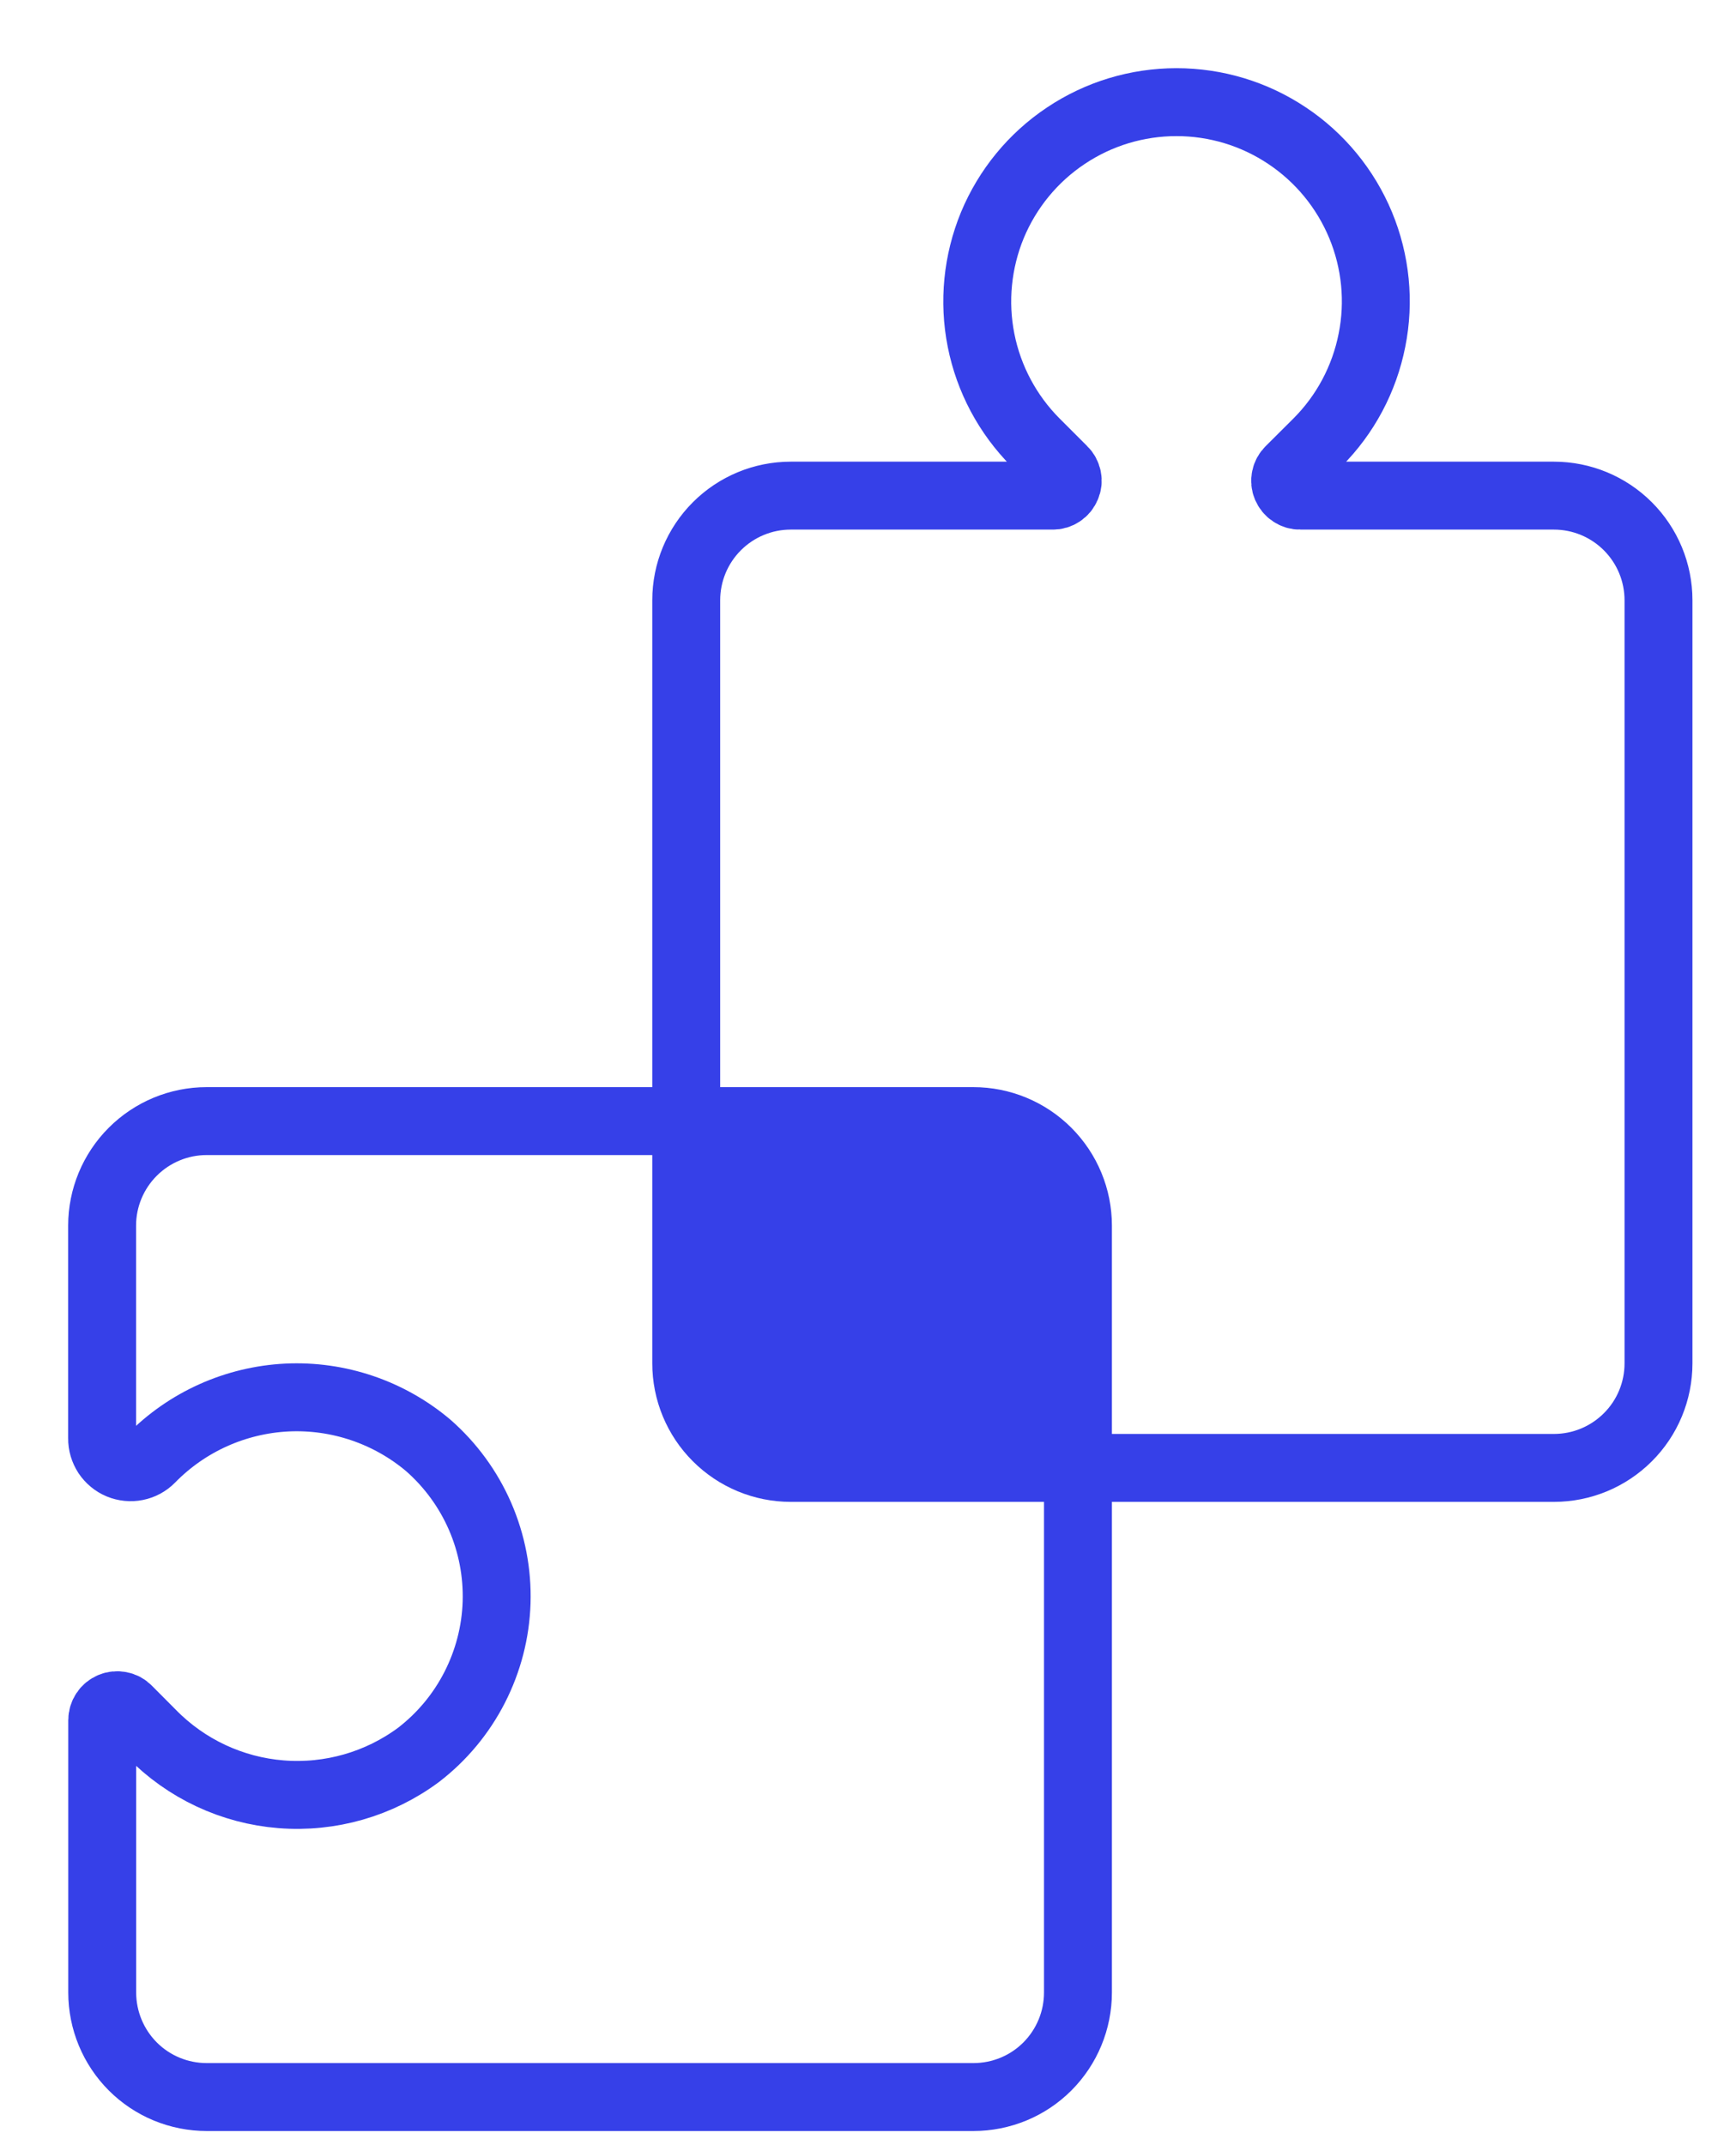
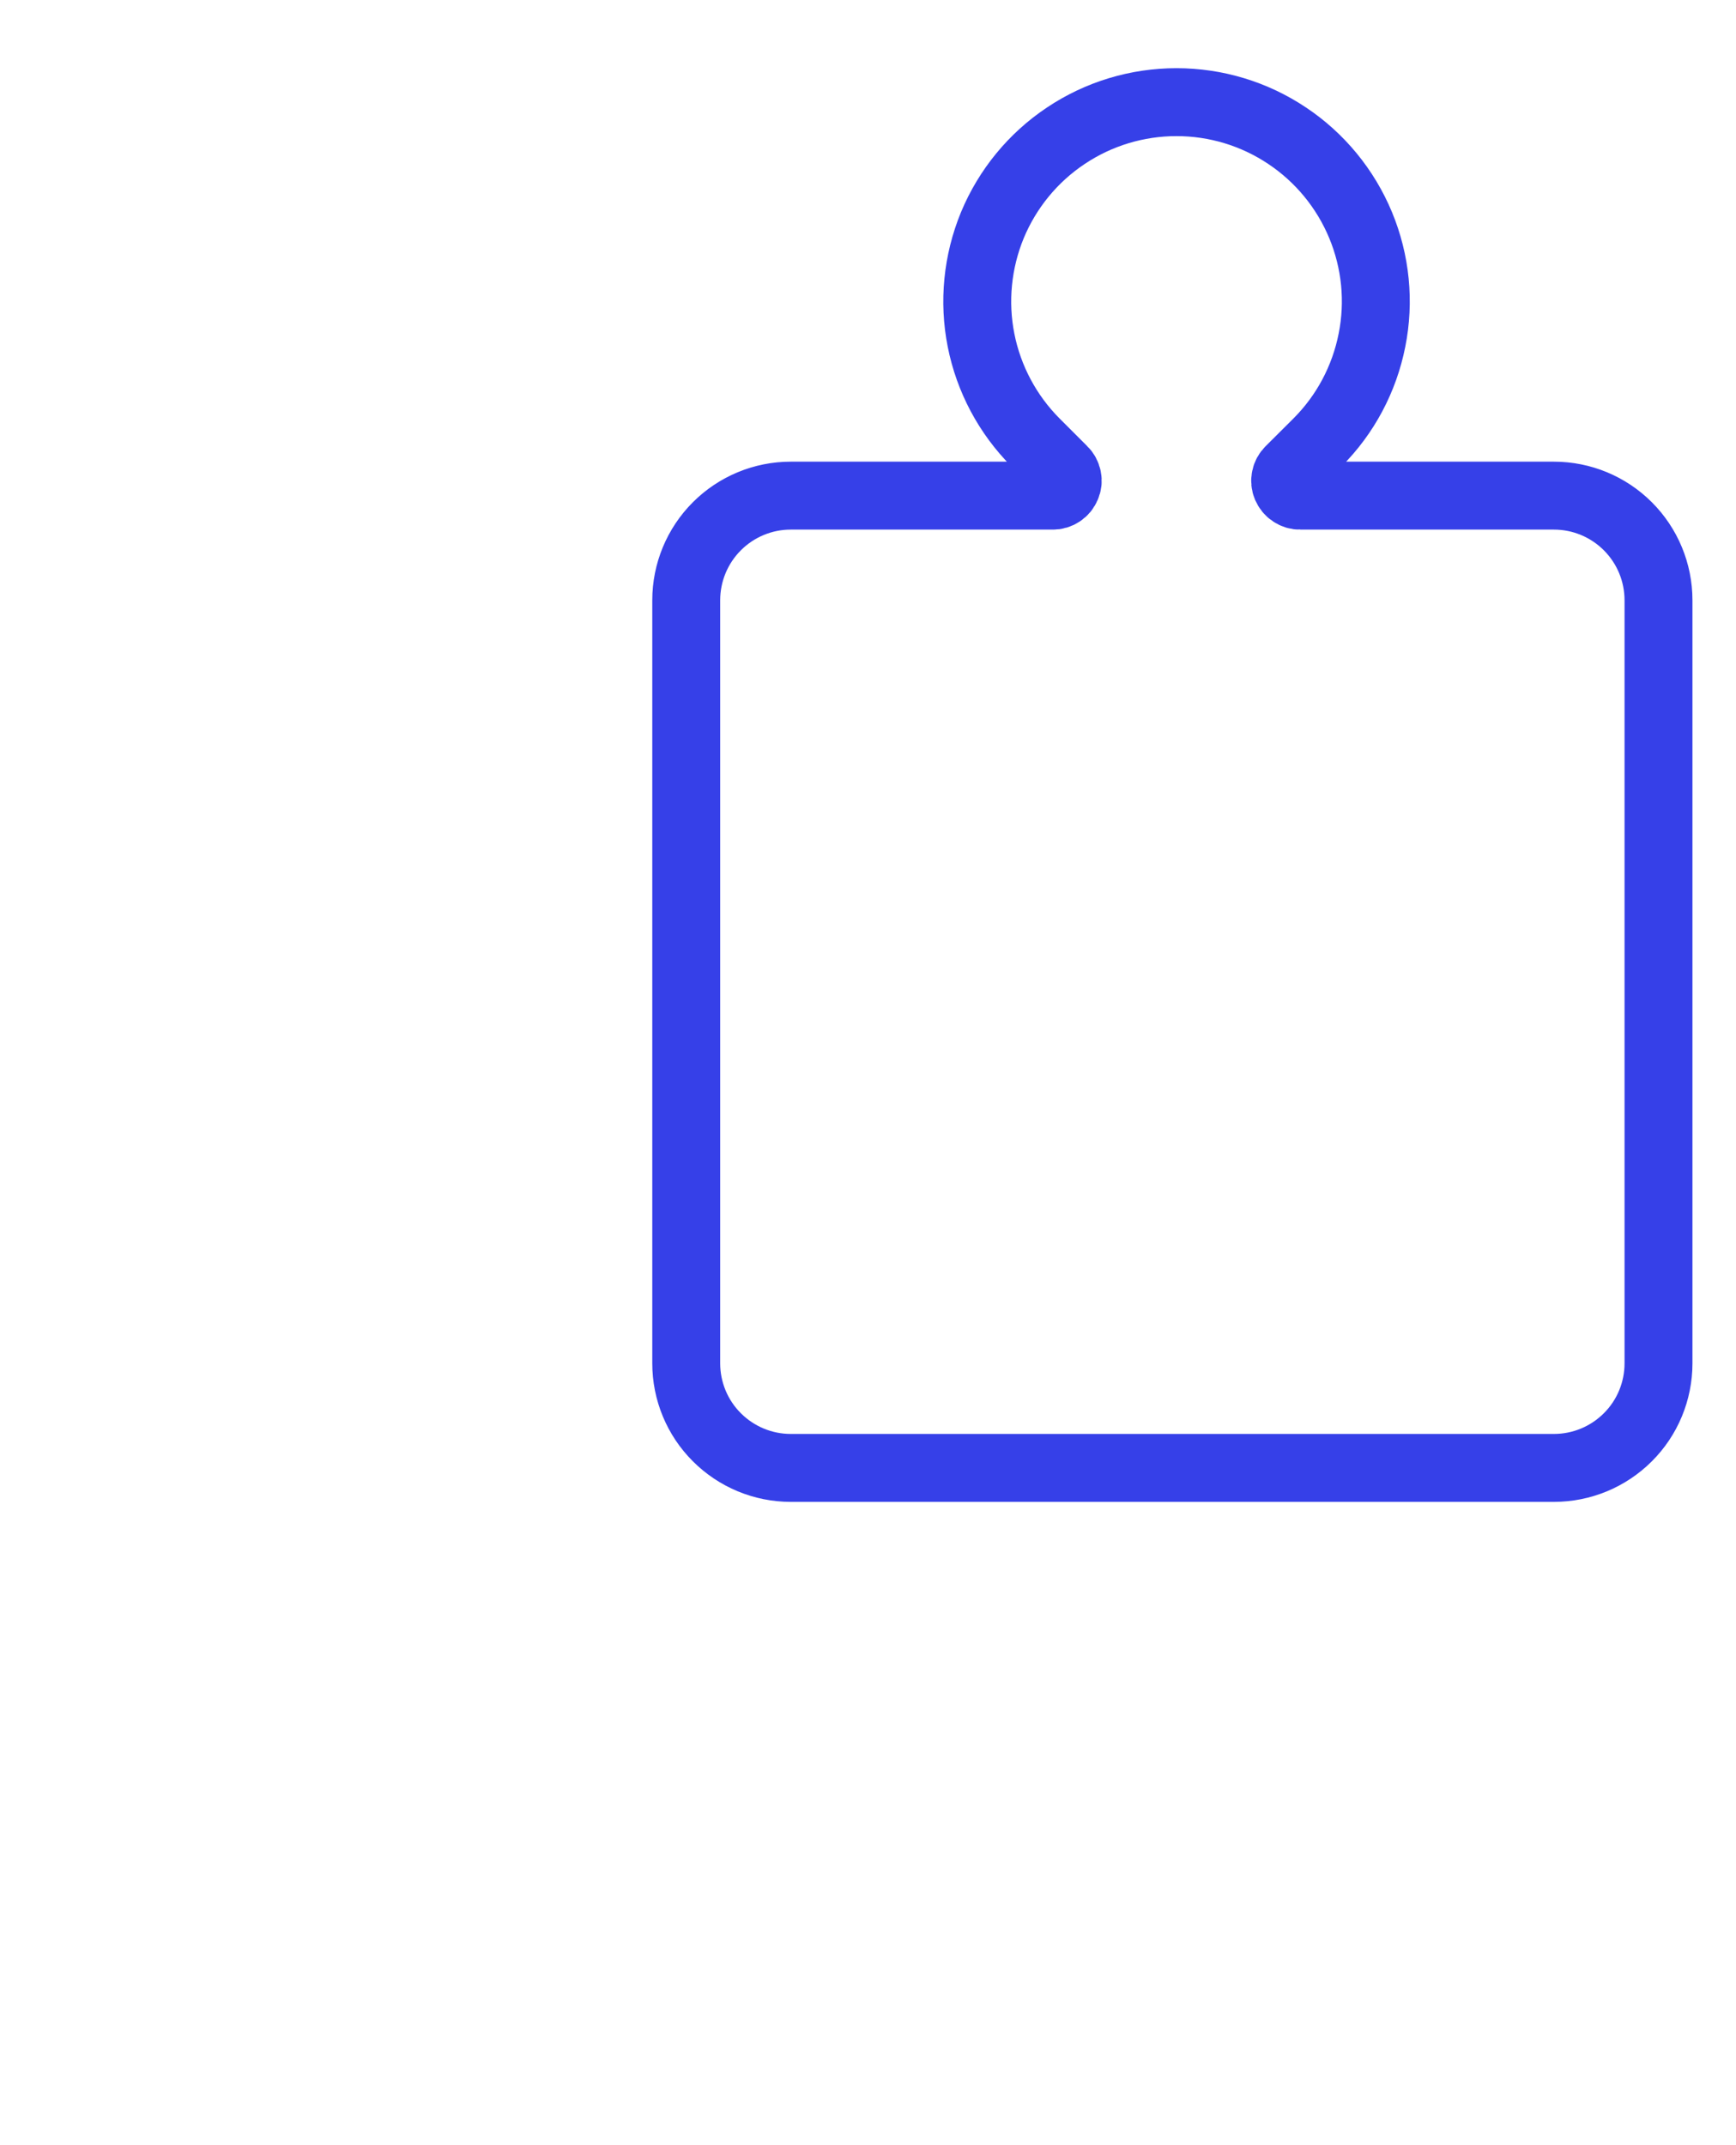
<svg xmlns="http://www.w3.org/2000/svg" width="17" height="21" viewBox="0 0 17 21" fill="none">
-   <path d="M10.348 11.086H6.72V14.119H10.348V11.086Z" fill="#3640E8" />
+   <path d="M10.348 11.086H6.72V14.119V11.086Z" fill="#3640E8" />
  <path d="M10.309 4.852C10.338 4.853 10.366 4.844 10.39 4.828C10.415 4.812 10.433 4.789 10.444 4.762C10.456 4.736 10.459 4.706 10.453 4.678C10.447 4.649 10.433 4.623 10.412 4.603L10.14 4.331C9.868 4.058 9.682 3.71 9.607 3.331C9.532 2.953 9.571 2.561 9.718 2.204C9.866 1.848 10.116 1.543 10.437 1.329C10.758 1.114 11.135 1 11.521 1C11.907 1 12.284 1.114 12.605 1.329C12.926 1.543 13.176 1.848 13.324 2.204C13.472 2.561 13.511 2.953 13.435 3.331C13.36 3.71 13.175 4.058 12.902 4.331L12.629 4.603C12.608 4.623 12.594 4.649 12.588 4.678C12.582 4.706 12.585 4.736 12.596 4.762C12.608 4.789 12.626 4.812 12.651 4.828C12.675 4.844 12.703 4.853 12.732 4.852H15.217C15.489 4.852 15.749 4.96 15.941 5.152C16.133 5.344 16.241 5.604 16.241 5.876V13.347C16.241 13.618 16.133 13.879 15.941 14.07C15.749 14.262 15.489 14.37 15.217 14.37H7.743C7.472 14.37 7.212 14.262 7.02 14.07C6.828 13.879 6.72 13.618 6.72 13.347V5.876C6.72 5.604 6.828 5.344 7.02 5.152C7.212 4.96 7.472 4.852 7.743 4.852H10.309Z" stroke="#3640E8" stroke-width="0.665" stroke-miterlimit="10" />
-   <path d="M1.478 14.28C1.831 13.919 2.307 13.706 2.81 13.681C3.314 13.657 3.809 13.825 4.194 14.15C4.412 14.341 4.585 14.578 4.701 14.844C4.816 15.109 4.872 15.397 4.863 15.687C4.854 15.977 4.78 16.261 4.648 16.519C4.516 16.777 4.329 17.002 4.099 17.179C3.712 17.466 3.234 17.603 2.753 17.565C2.273 17.527 1.822 17.316 1.485 16.971L1.251 16.736C1.231 16.715 1.205 16.701 1.176 16.696C1.148 16.69 1.118 16.693 1.092 16.704C1.065 16.715 1.042 16.734 1.026 16.758C1.01 16.782 1.001 16.811 1.001 16.84V19.506C1.001 19.777 1.109 20.038 1.301 20.23C1.493 20.422 1.753 20.529 2.025 20.529H9.532C9.804 20.529 10.064 20.422 10.256 20.23C10.448 20.038 10.556 19.777 10.556 19.506V11.998C10.556 11.727 10.448 11.467 10.256 11.275C10.064 11.083 9.804 10.975 9.532 10.975H2.023C1.752 10.975 1.492 11.083 1.3 11.275C1.108 11.467 1 11.727 1 11.998V14.081C0.999 14.137 1.016 14.191 1.046 14.238C1.077 14.284 1.121 14.321 1.172 14.342C1.223 14.363 1.28 14.369 1.334 14.358C1.389 14.347 1.439 14.32 1.478 14.28V14.28Z" stroke="#3640E8" stroke-width="0.665" stroke-miterlimit="10" />
</svg>